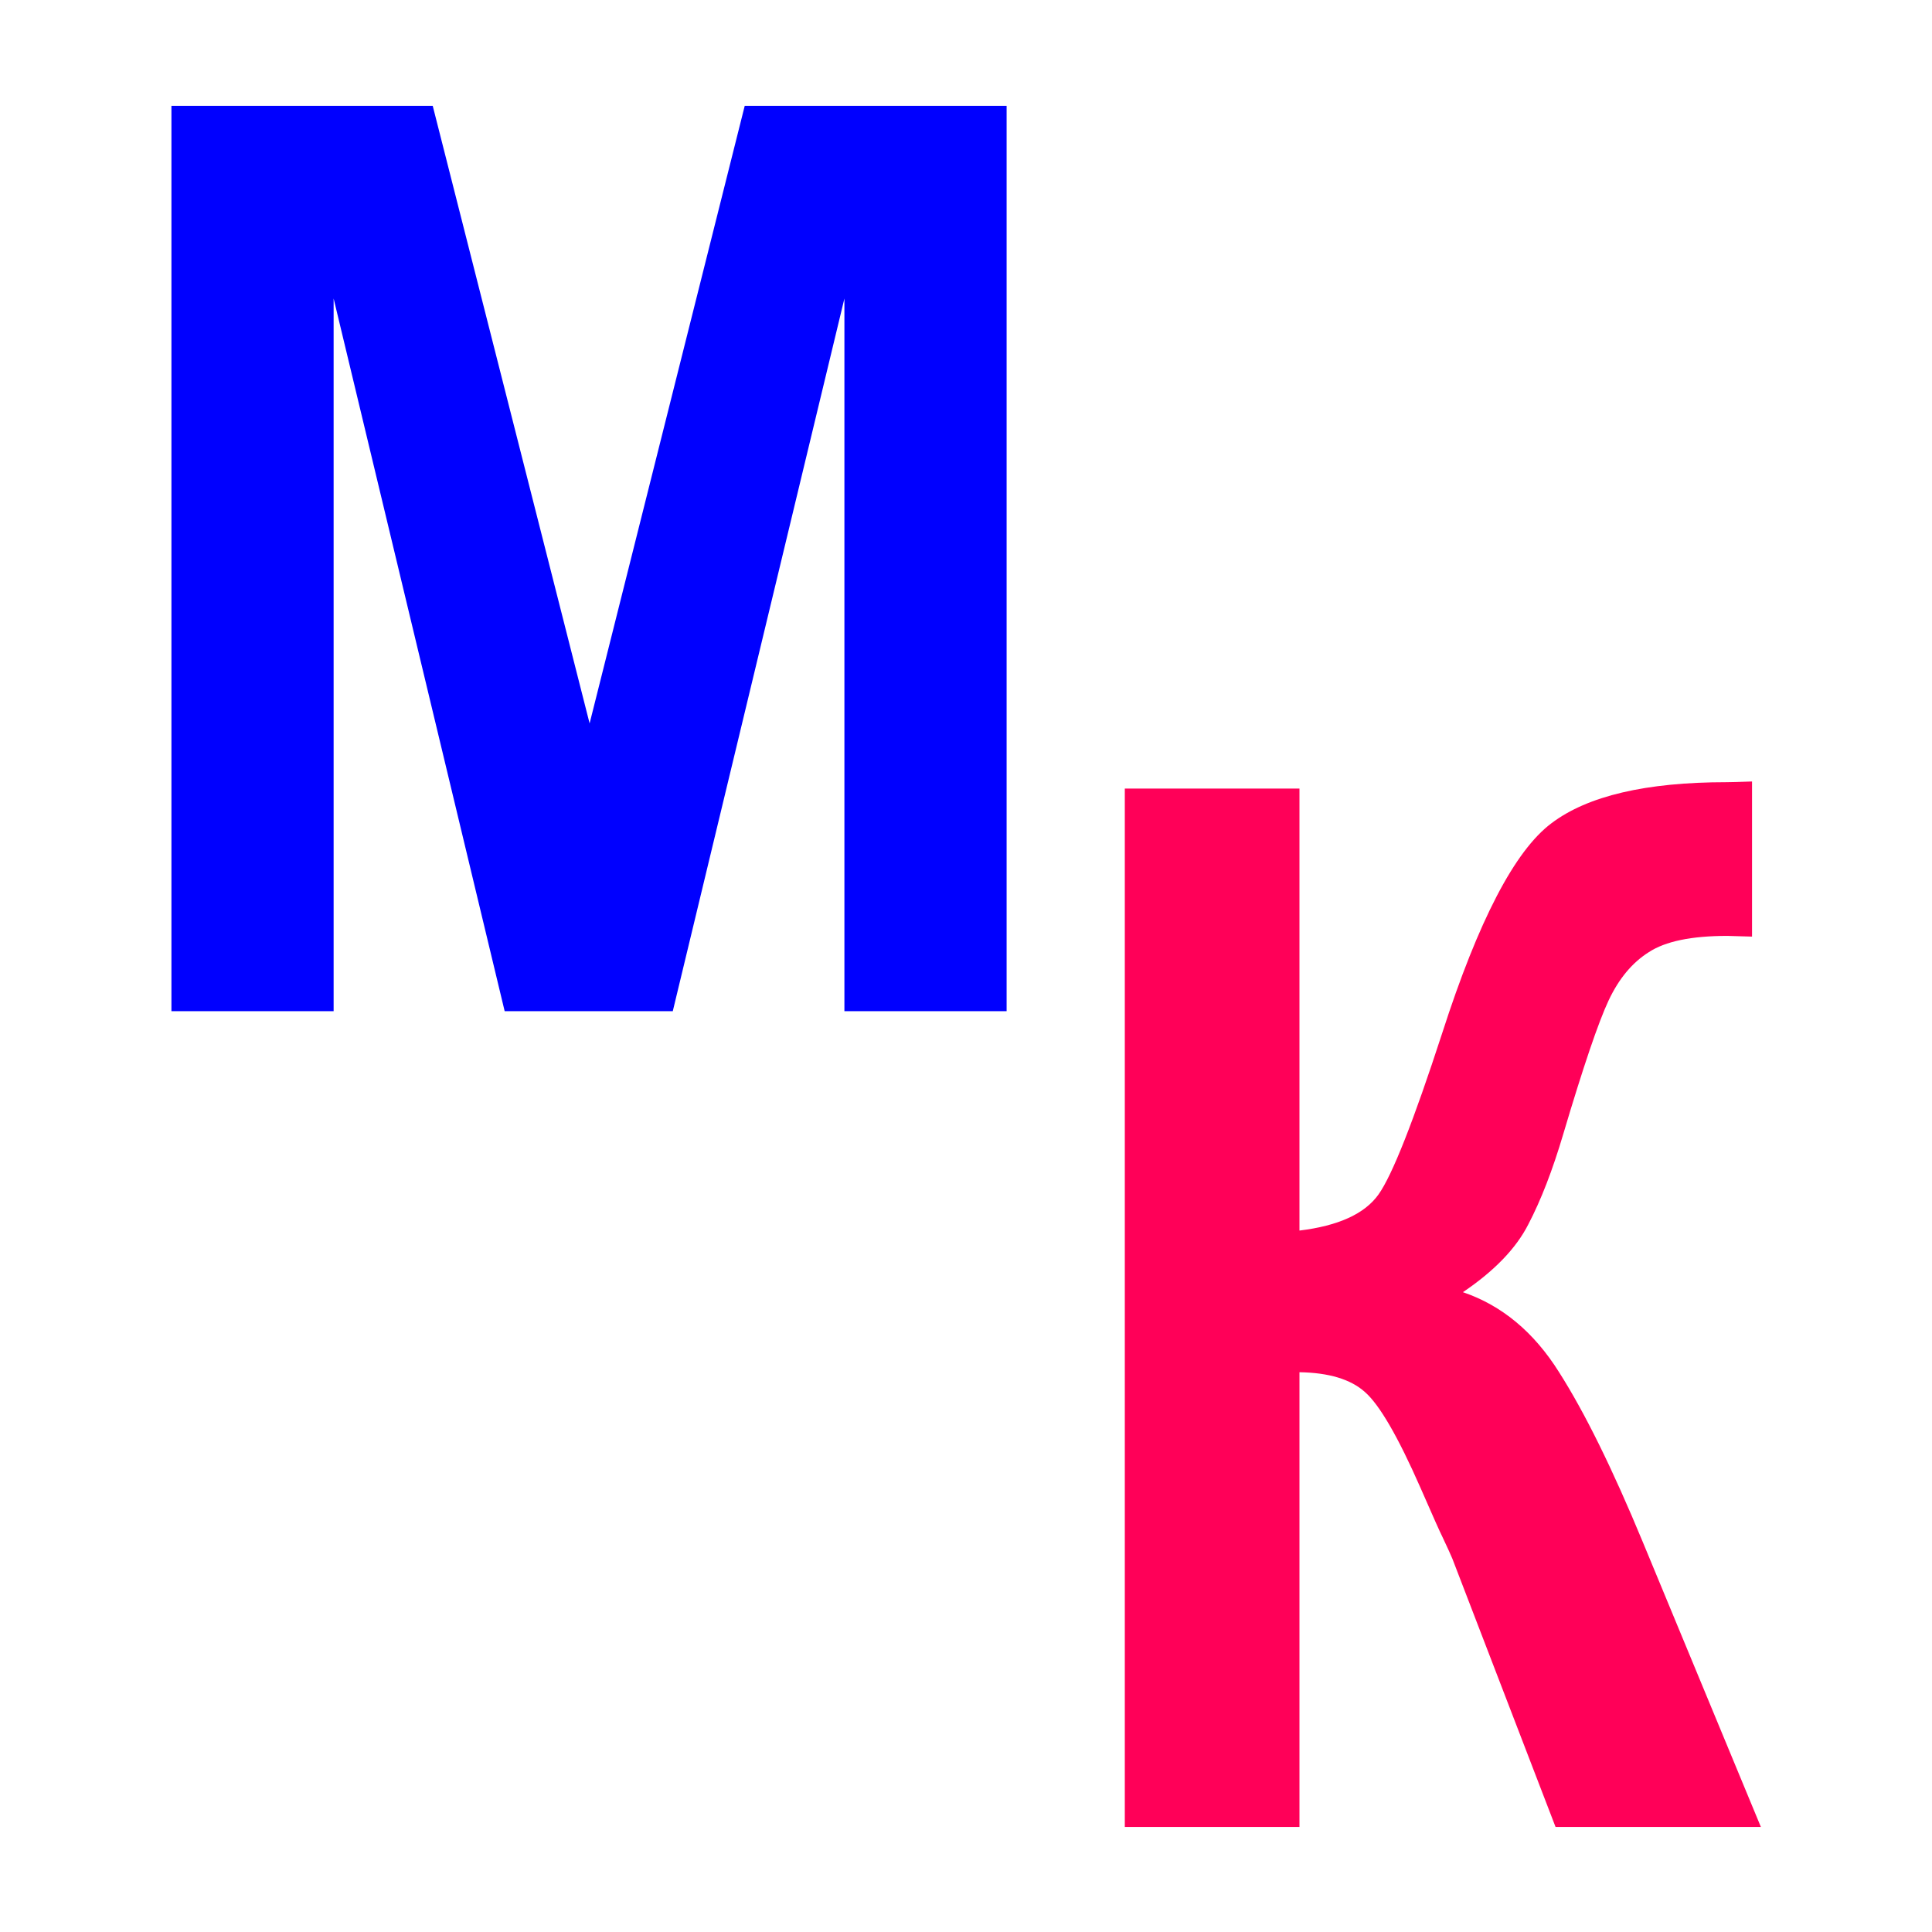
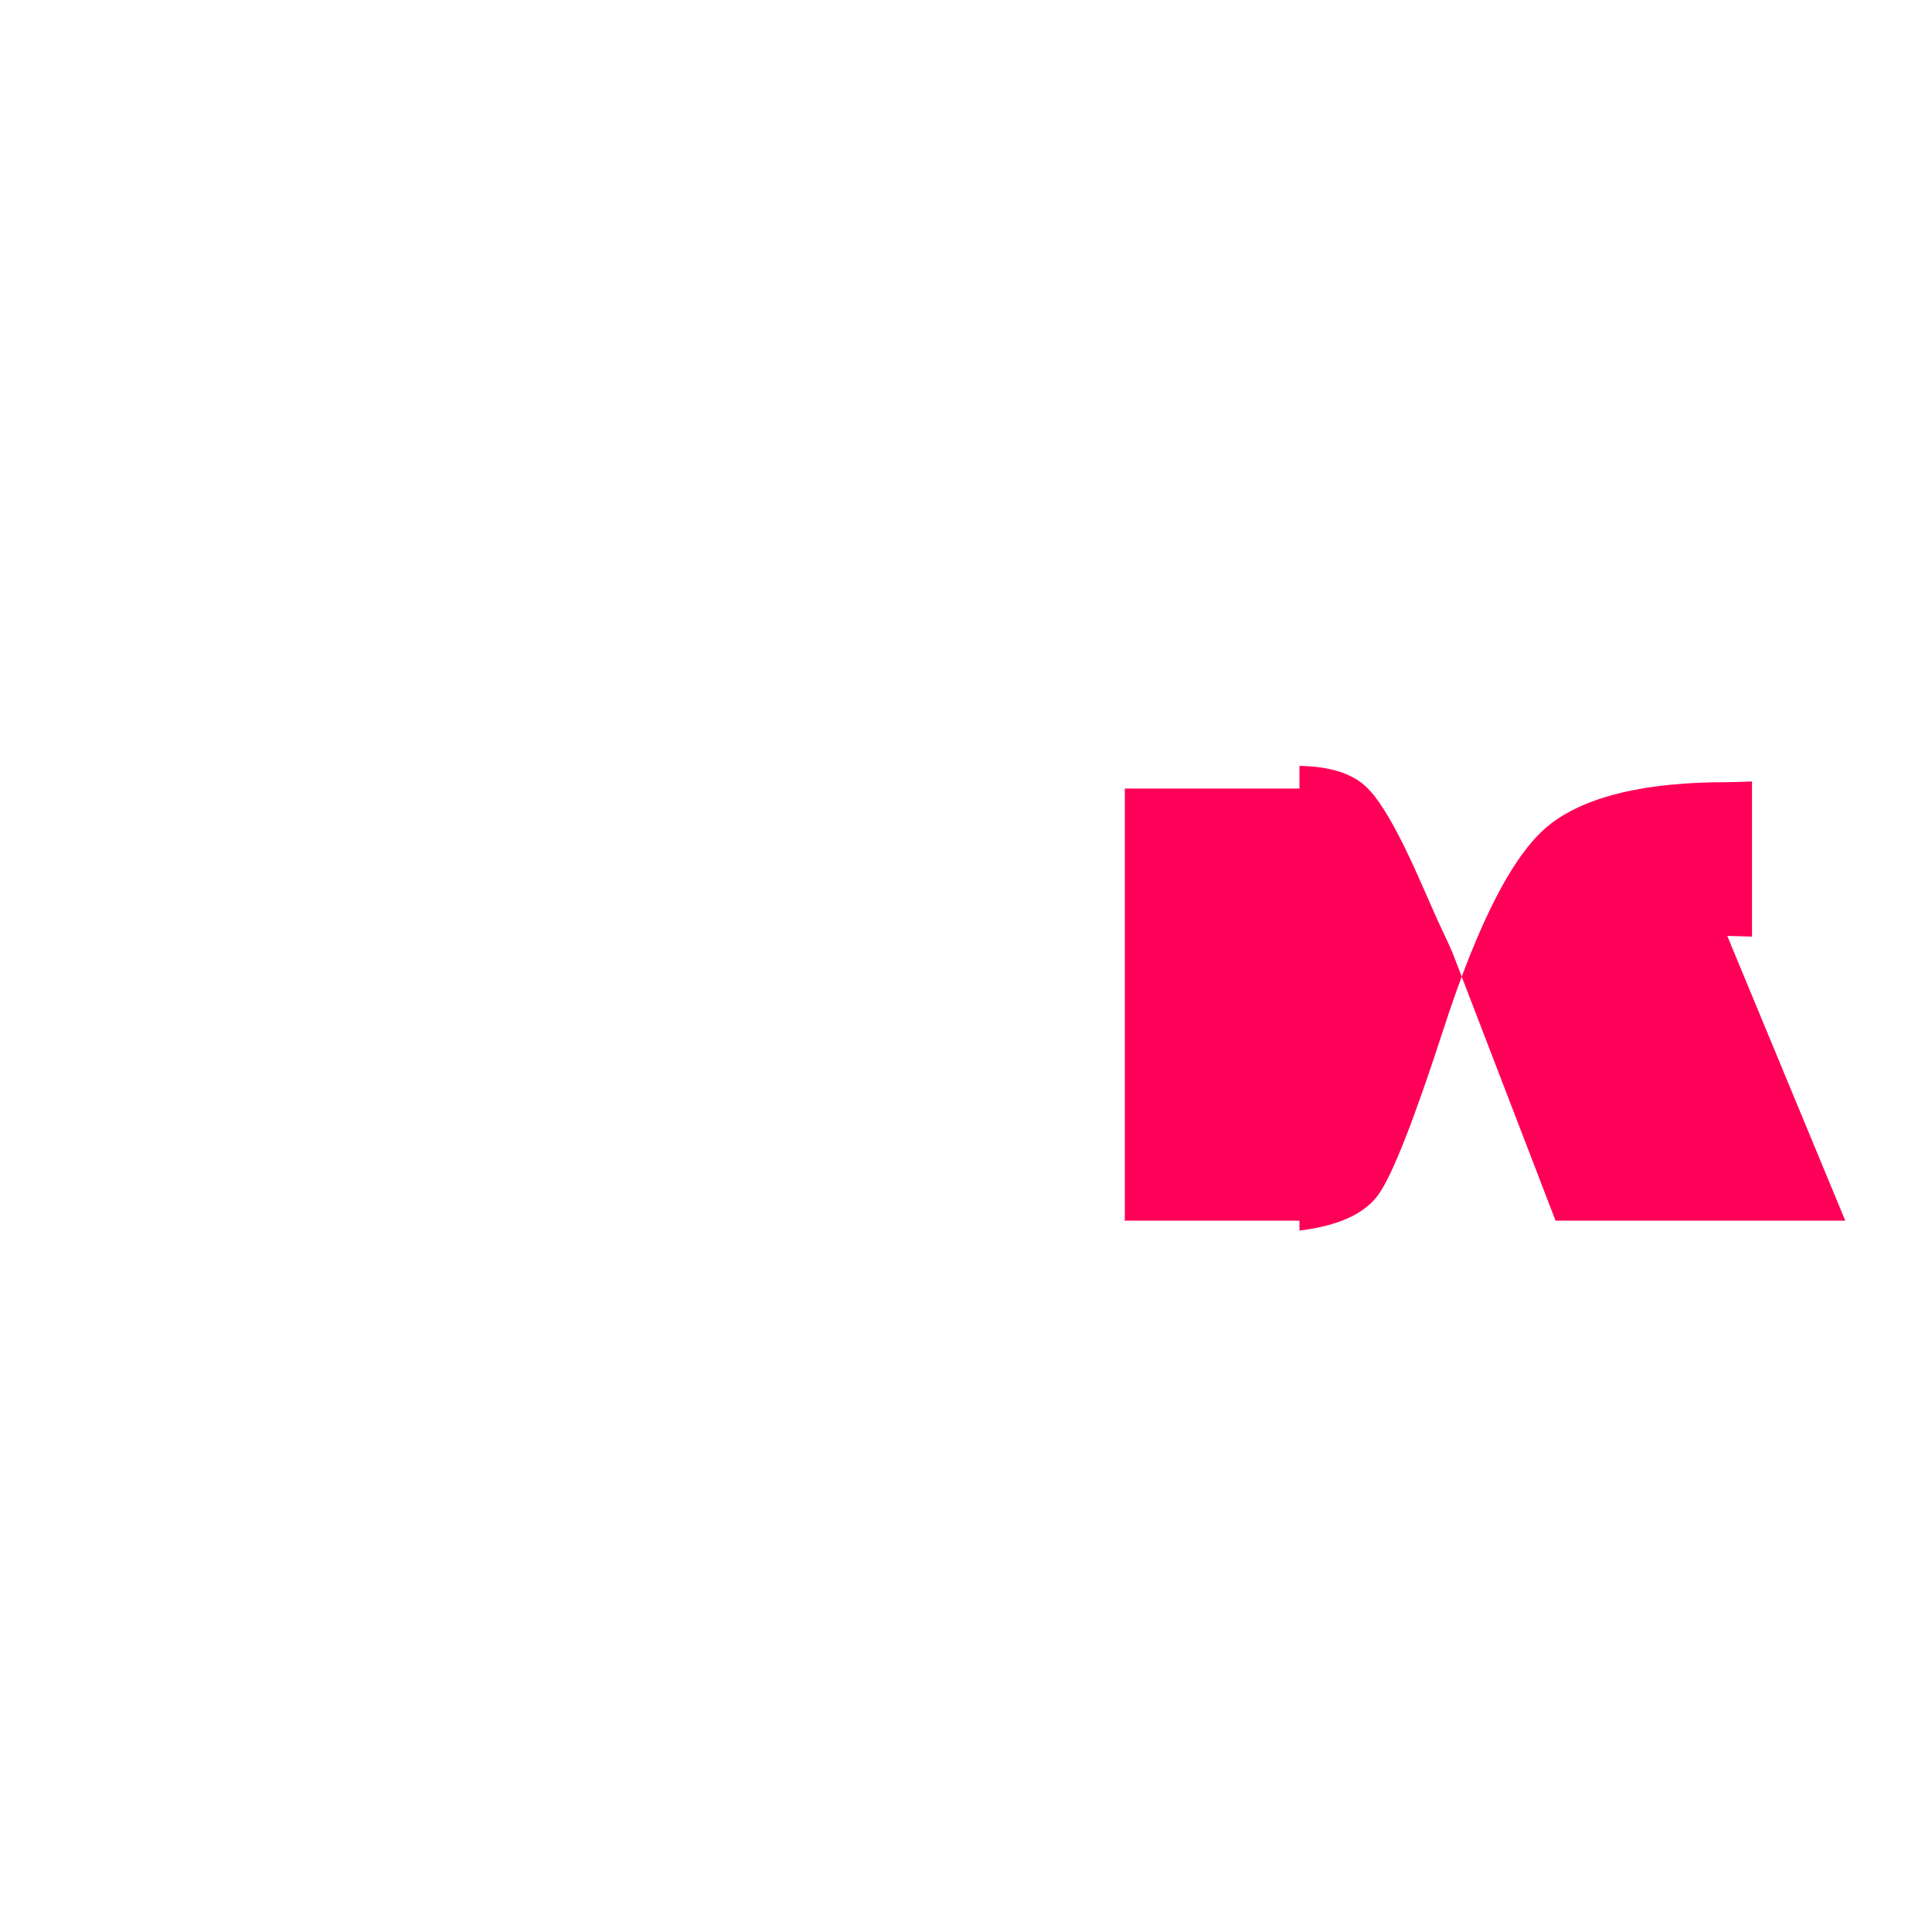
<svg xmlns="http://www.w3.org/2000/svg" viewBox="0 0 2000 2000" height="2000" width="2000" id="svg2" version="1.1">
  <defs id="defs6">
    <clipPath id="clipPath850" clipPathUnits="userSpaceOnUse">
      <path id="path852" d="m -1582.872,1321.371 c -24.926,-1.069 -54.423,-3.472 -76.878,-6.261 -103.67,-12.879 -215.73,-47.337 -314.113,-96.588 -105.811,-52.969 -206.87,-132.345 -287.441,-225.768 -80.468,-93.303 -142.2,-201.27 -181.677,-317.745 -72.07,-212.64 -66.197,-441.531 16.723,-651.734 70.814,-179.512 196.678,-335.243 357.217,-441.982 185.094,-123.065 400.047,-176.545 621.458,-154.618 291.26,28.844 552.78,191.905 709.664,442.485 32.357,51.681 61.321,109.802 83.256,167.066 58.073,151.606 75.588,317.88 50.444,478.886 -32.537,208.349 -132.537,399.98 -283.922,544.082 -163.158,155.309 -373.071,246.988 -597.828,261.102 -24.272,1.524 -73.674,2.073 -96.902,1.077 z" style="fill:#a348ff;fill-opacity:1;stroke:none;stroke-width:1.038" />
    </clipPath>
  </defs>
  <rect y="0" x="0" height="2000" width="2000" id="rect824" style="fill:#ffffff;fill-rule:evenodd;fill-opacity:1" />
  <g aria-label="М" transform="matrix(0.977,0,0,1.023,28.616,50.862)" style="font-style:normal;font-variant:normal;font-weight:bold;font-stretch:normal;font-size:1279.911px;line-height:1.2;font-family:Arial;-inkscape-font-specification:'Arial Bold';text-align:center;letter-spacing:0px;word-spacing:0px;text-anchor:middle;fill:#000000;fill-opacity:1;stroke:none;stroke-width:34.283" id="text828">
-     <path d="M 152.346,973.542 V 57.356 H 429.202 L 595.441,682.312 759.804,57.356 H 1037.285 V 973.542 H 865.422 V 252.342 L 683.56,973.542 H 505.447 L 324.209,252.342 v 721.2 z" style="fill:#0000ff;fill-opacity:1;stroke-width:34.283" id="path854" />
-   </g>
+     </g>
  <g aria-label="К" transform="matrix(0.913,0,0,1.096,28.616,50.862)" style="font-style:normal;font-variant:normal;font-weight:bold;font-stretch:normal;font-size:1370.167px;line-height:1.2;font-family:Arial;-inkscape-font-specification:'Arial Bold';text-align:center;letter-spacing:0px;word-spacing:0px;text-anchor:middle;fill:#ff0058;fill-opacity:1;stroke:none;stroke-width:36.701" id="text828-4">
-     <path d="m 1244.015,698.413 h 198.032 V 1115.886 q 66.234,-6.69 89.65,-34.12 23.416,-27.43 72.255,-152.538 61.55,-159.228 123.77,-198.032 61.55,-38.804 198.701,-38.804 6.69,0 28.768,-0.669 v 146.517 l -28.099,-0.669 q -60.882,0 -88.981,15.388 -28.099,14.719 -45.494,45.494 -17.395,30.775 -51.515,126.446 -18.064,50.846 -39.473,84.966 -20.74,34.12 -74.262,64.227 66.234,18.733 109.051,75.6 43.487,56.867 95.002,160.566 l 133.805,268.949 H 1732.405 l -117.08,-253.561 q -2.676,-5.352 -11.373,-20.74 -3.345,-5.352 -24.754,-46.163 -38.135,-72.255 -62.889,-90.319 -24.085,-18.064 -74.262,-18.733 v 429.515 h -198.032 z" style="stroke-width:36.701;fill:#ff0058;fill-opacity:1" id="path857" />
+     <path d="m 1244.015,698.413 h 198.032 V 1115.886 q 66.234,-6.69 89.65,-34.12 23.416,-27.43 72.255,-152.538 61.55,-159.228 123.77,-198.032 61.55,-38.804 198.701,-38.804 6.69,0 28.768,-0.669 v 146.517 l -28.099,-0.669 l 133.805,268.949 H 1732.405 l -117.08,-253.561 q -2.676,-5.352 -11.373,-20.74 -3.345,-5.352 -24.754,-46.163 -38.135,-72.255 -62.889,-90.319 -24.085,-18.064 -74.262,-18.733 v 429.515 h -198.032 z" style="stroke-width:36.701;fill:#ff0058;fill-opacity:1" id="path857" />
  </g>
</svg>